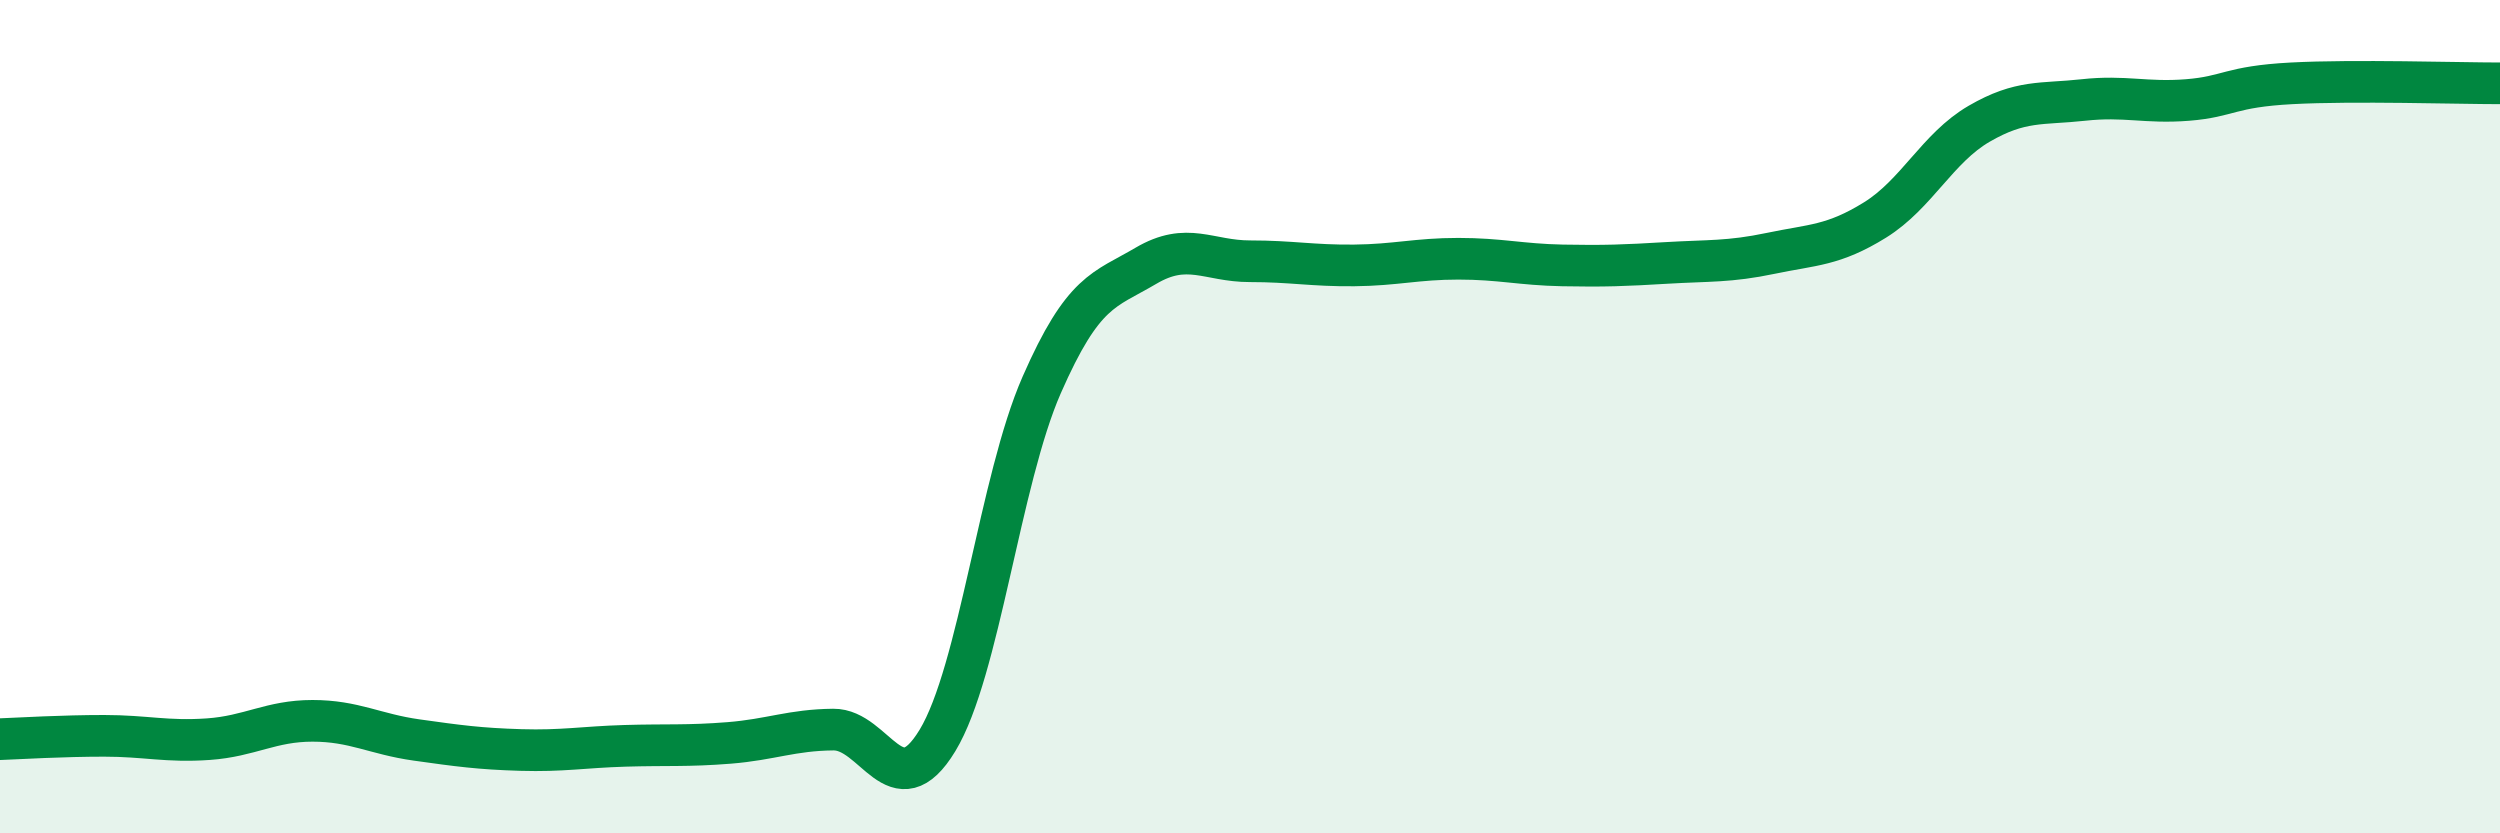
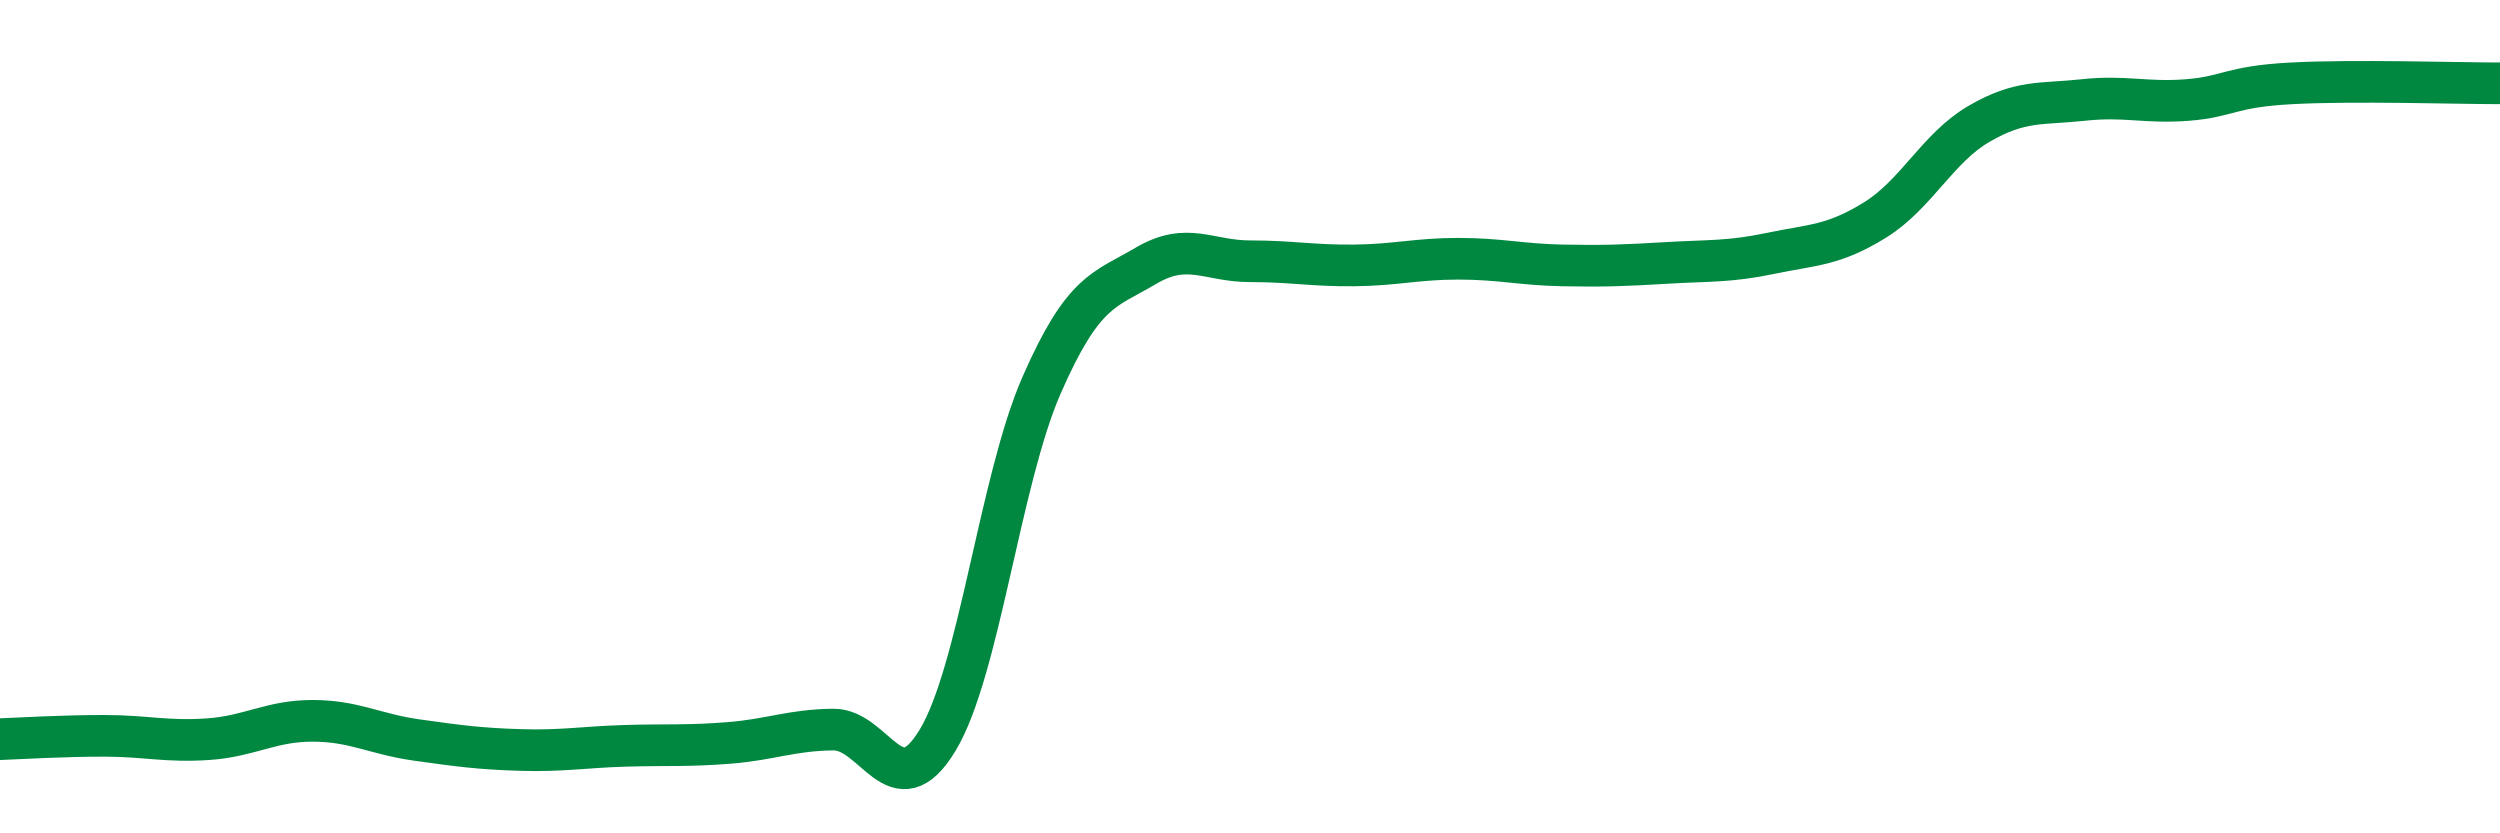
<svg xmlns="http://www.w3.org/2000/svg" width="60" height="20" viewBox="0 0 60 20">
-   <path d="M 0,17.74 C 0.5,17.72 1.5,17.66 2.5,17.66 C 3.5,17.66 4,17.81 5,17.74 C 6,17.67 6.5,17.3 7.5,17.3 C 8.5,17.3 9,17.62 10,17.76 C 11,17.9 11.5,17.97 12.5,18 C 13.5,18.03 14,17.93 15,17.9 C 16,17.87 16.5,17.91 17.5,17.83 C 18.5,17.75 19,17.52 20,17.51 C 21,17.5 21.5,19.42 22.5,17.77 C 23.5,16.12 24,11.52 25,9.24 C 26,6.96 26.5,6.97 27.5,6.38 C 28.5,5.79 29,6.27 30,6.27 C 31,6.27 31.5,6.38 32.5,6.37 C 33.5,6.36 34,6.21 35,6.21 C 36,6.21 36.5,6.35 37.5,6.37 C 38.5,6.39 39,6.37 40,6.31 C 41,6.25 41.5,6.29 42.5,6.08 C 43.5,5.87 44,5.9 45,5.28 C 46,4.66 46.5,3.55 47.5,2.97 C 48.5,2.39 49,2.51 50,2.4 C 51,2.29 51.5,2.48 52.5,2.4 C 53.5,2.32 53.5,2.08 55,2 C 56.5,1.92 59,2 60,2L60 20L0 20Z" fill="#008740" opacity="0.1" stroke-linecap="round" stroke-linejoin="round" />
  <path d="M 0,17.74 C 0.5,17.72 1.5,17.66 2.5,17.66 C 3.5,17.66 4,17.81 5,17.74 C 6,17.67 6.5,17.3 7.5,17.3 C 8.5,17.3 9,17.62 10,17.76 C 11,17.9 11.5,17.97 12.5,18 C 13.5,18.03 14,17.93 15,17.9 C 16,17.87 16.5,17.91 17.5,17.83 C 18.5,17.75 19,17.52 20,17.51 C 21,17.5 21.5,19.42 22.5,17.77 C 23.5,16.12 24,11.52 25,9.24 C 26,6.96 26.5,6.97 27.5,6.38 C 28.5,5.79 29,6.27 30,6.27 C 31,6.27 31.5,6.38 32.5,6.37 C 33.5,6.36 34,6.21 35,6.21 C 36,6.21 36.5,6.35 37.5,6.37 C 38.5,6.39 39,6.37 40,6.31 C 41,6.25 41.5,6.29 42.5,6.08 C 43.5,5.87 44,5.9 45,5.28 C 46,4.66 46.5,3.55 47.5,2.97 C 48.5,2.39 49,2.51 50,2.4 C 51,2.29 51.5,2.48 52.5,2.4 C 53.5,2.32 53.5,2.08 55,2 C 56.5,1.92 59,2 60,2" stroke="#008740" stroke-width="1" fill="none" stroke-linecap="round" stroke-linejoin="round" />
</svg>